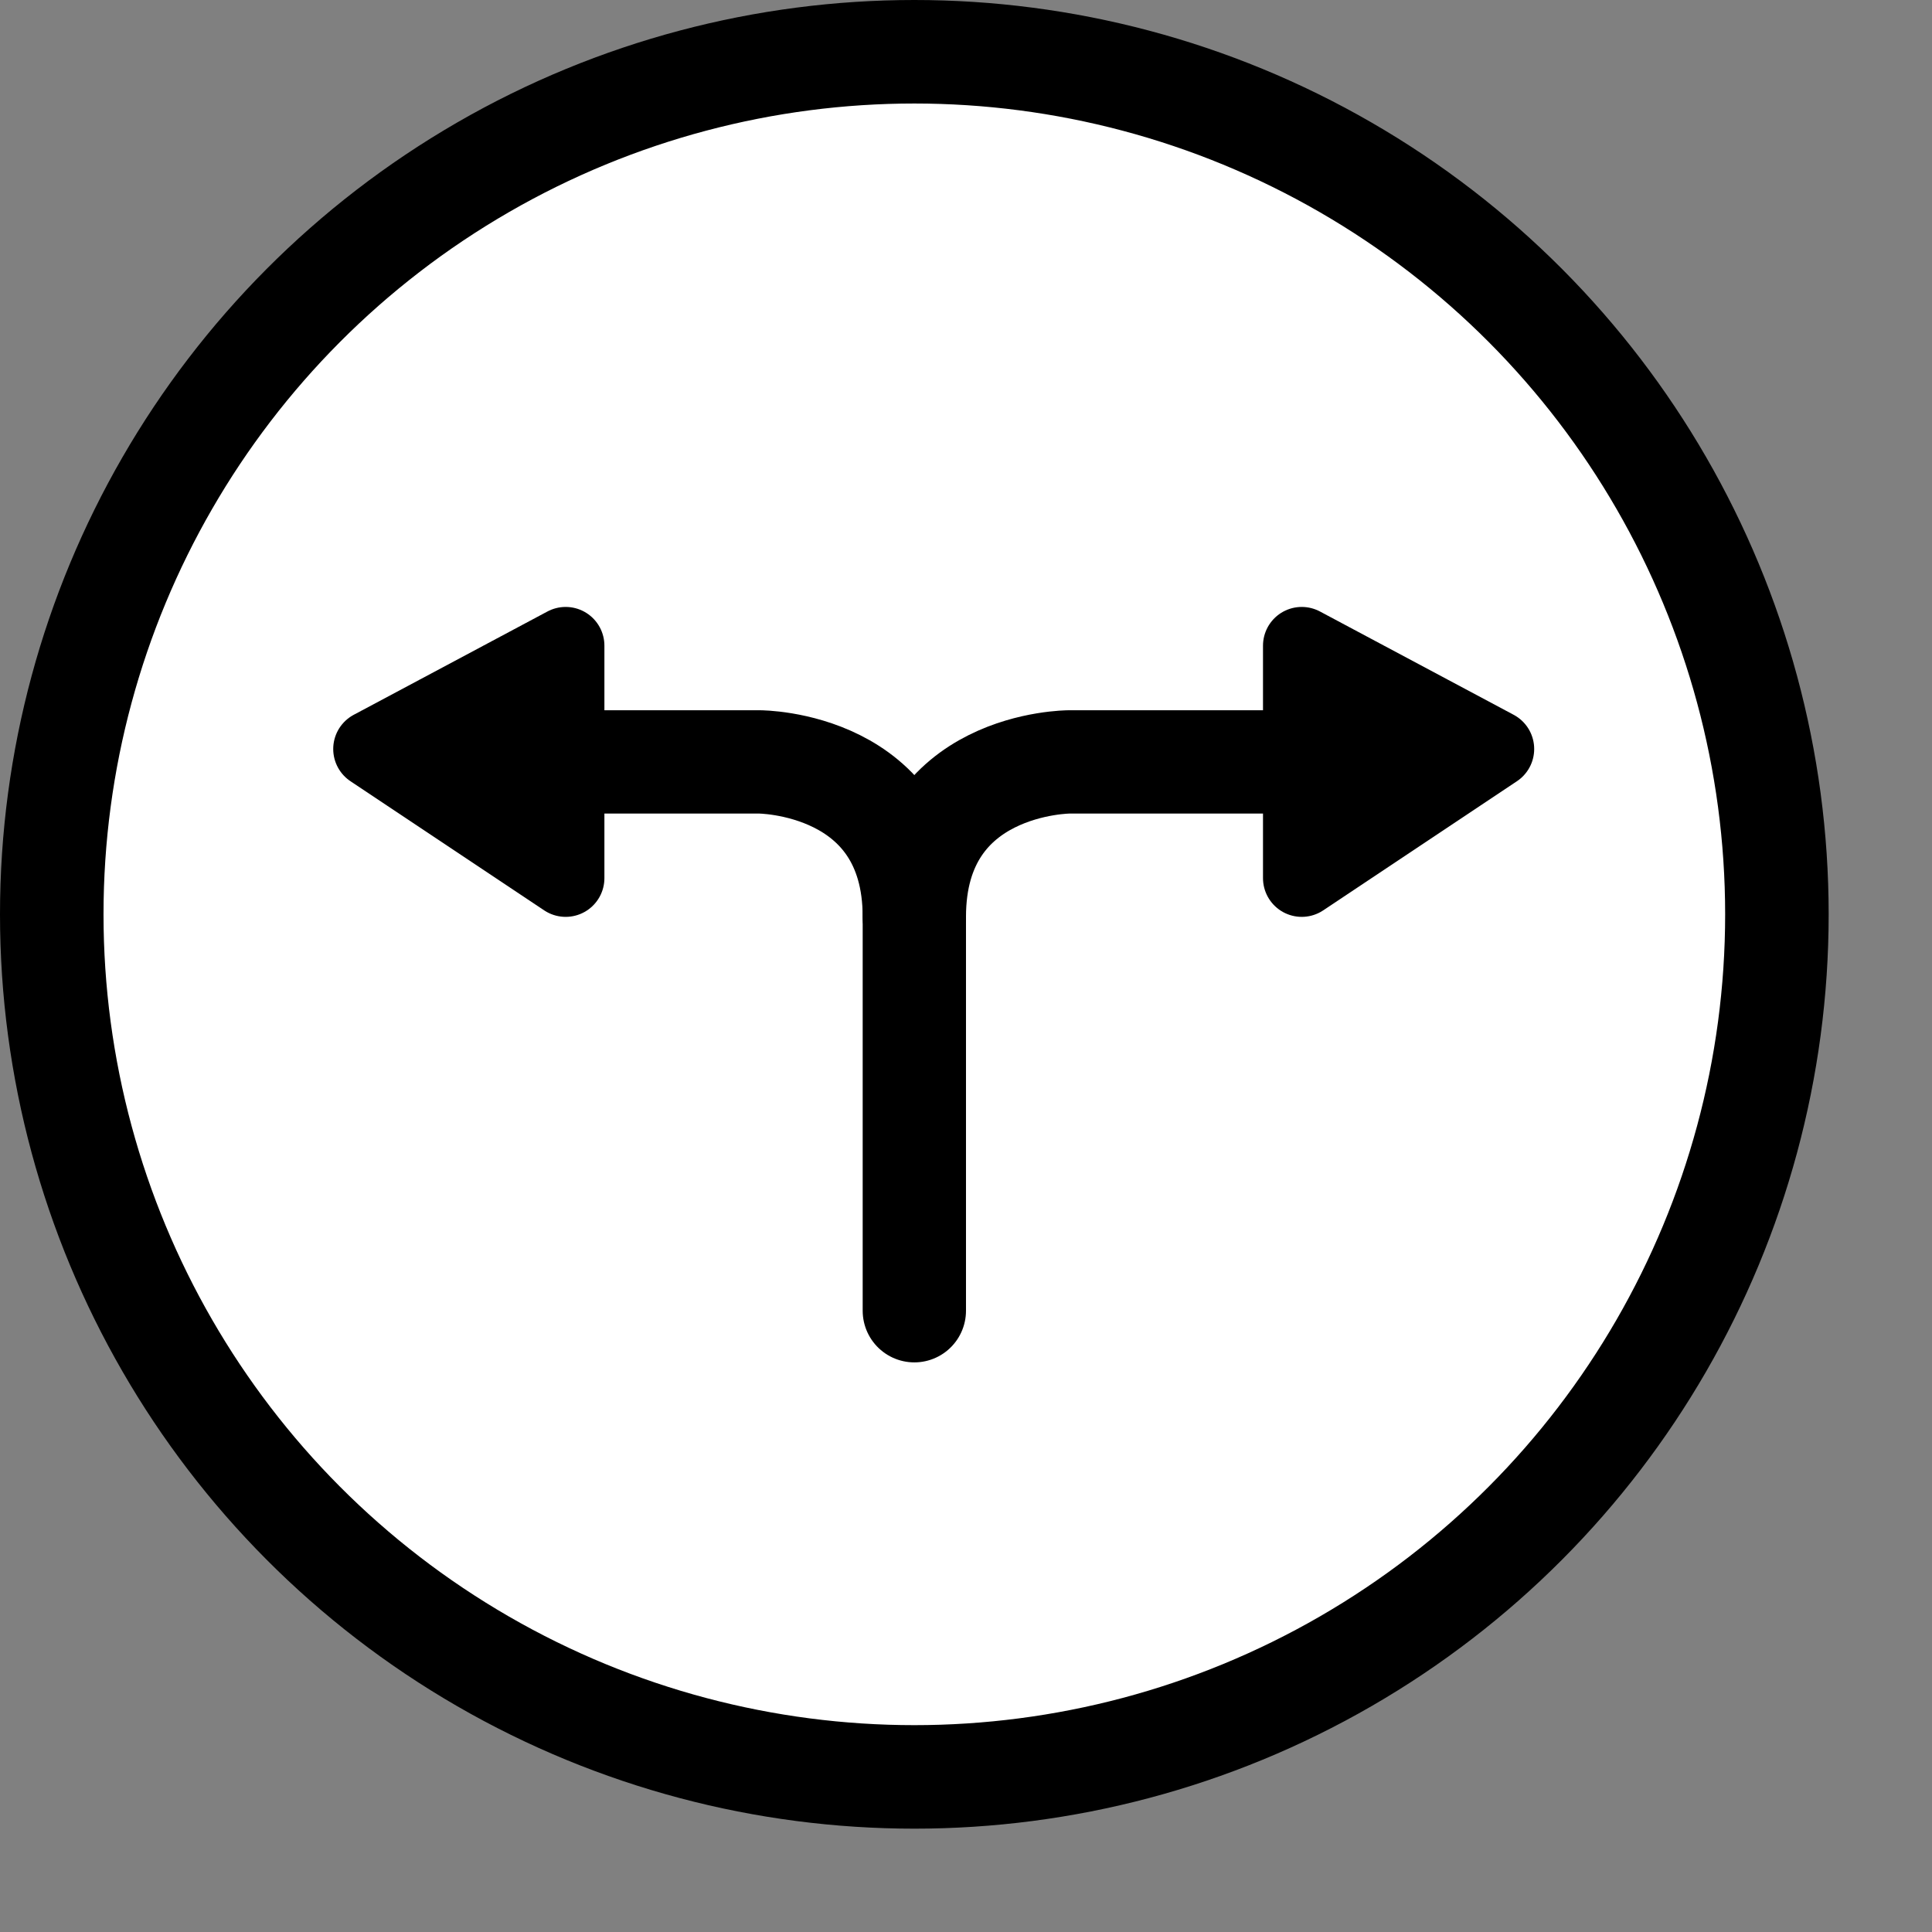
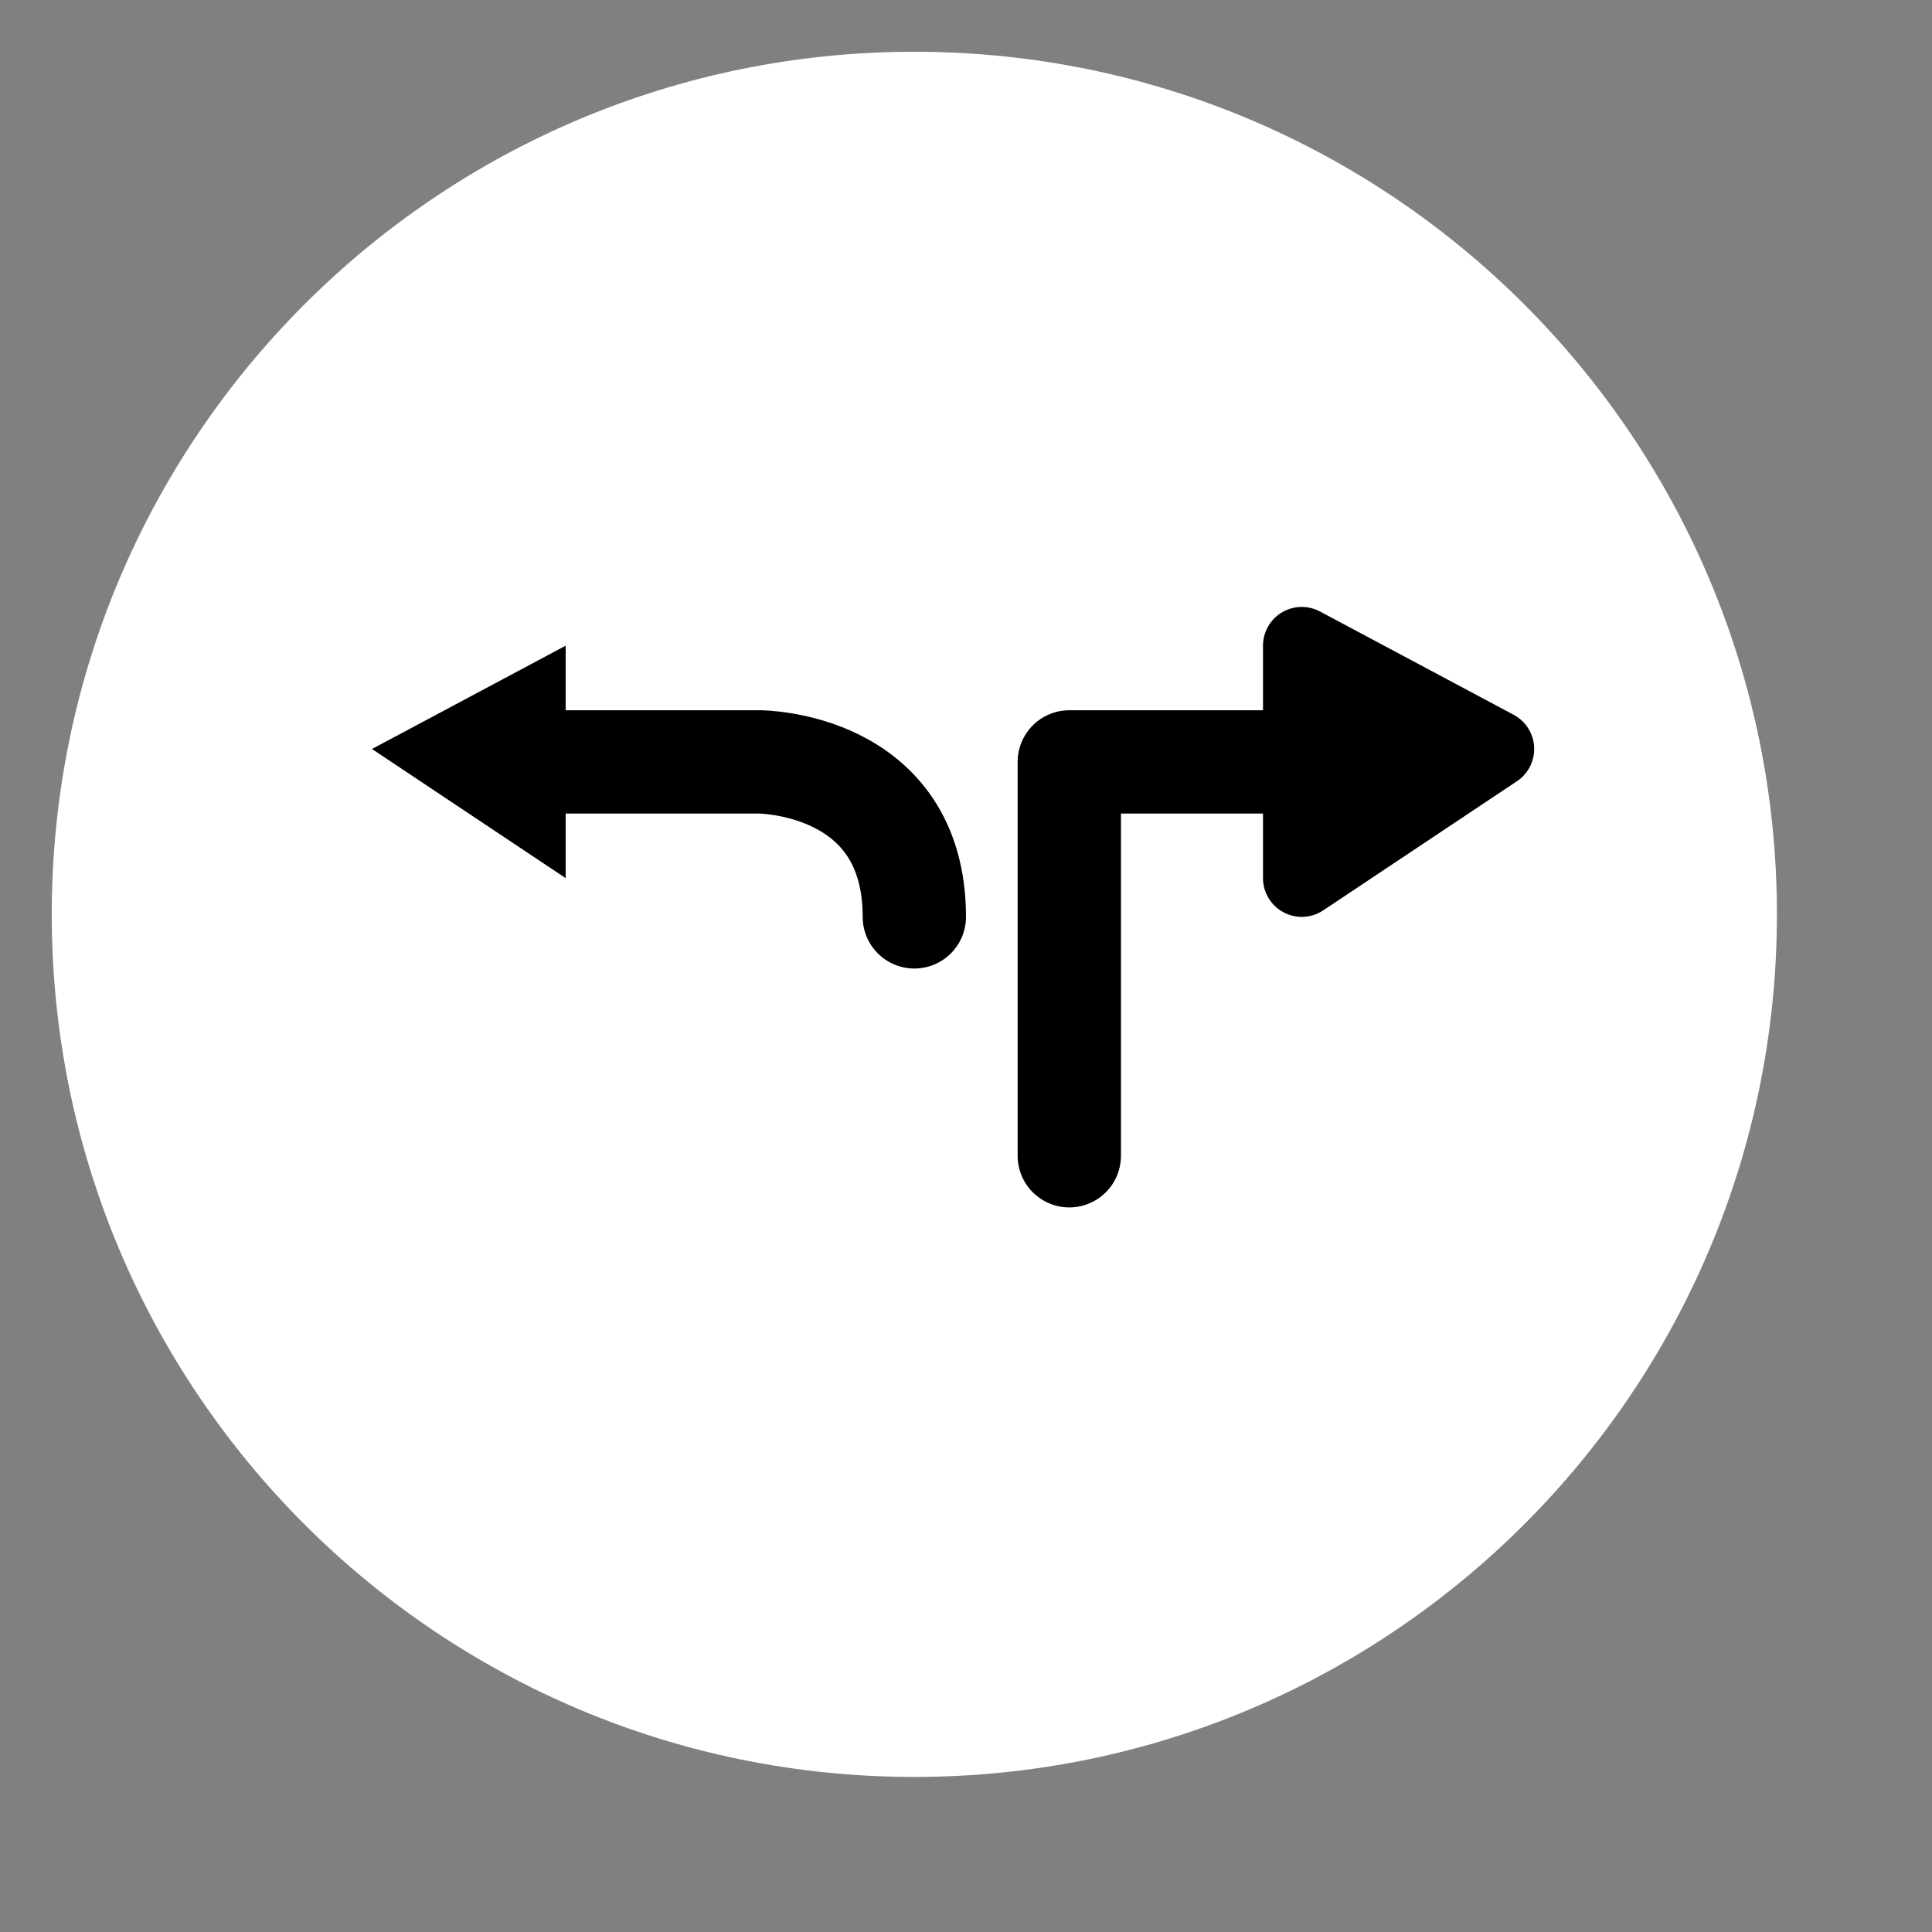
<svg xmlns="http://www.w3.org/2000/svg" xmlns:xlink="http://www.w3.org/1999/xlink" version="1.1" id="Layer_1" x="0px" y="0px" width="110.805px" height="110.805px" viewBox="0 0 74.805 74.805" enable-background="new 0 0 74.805 74.805" xml:space="preserve">
  <rect x="0" y="0" width="74.805" height="74.805" fill="#808080" stroke="none" />
  <g>
    <defs>
      <rect id="SVGID_1_" y="0" width="74.805" height="74.805" />
    </defs>
    <clipPath id="SVGID_2_">
      <use xlink:href="#SVGID_1_" overflow="visible" />
    </clipPath>
    <path clip-path="url(#SVGID_2_)" fill="#FFFFFF" d="M35.402,68.801c18.445,0,33.398-14.953,33.398-33.398        c0-18.446-14.953-33.399-33.398-33.399c-18.445,0-33.398,14.953-33.398,33.399C2.004,53.848,16.958,68.801,35.402,68.801" />
-     <circle clip-path="url(#SVGID_2_)" fill="none" stroke="#000000" stroke-width="4.008" cx="35.402" cy="35.402" r="33.398" />
-     <path clip-path="url(#SVGID_2_)" fill="none" stroke="#000000" stroke-width="4" stroke-linecap="round" stroke-linejoin="round" d="        M50.402,29.5h-9c0,0-6,0-6,6v15.25" />
+     <path clip-path="url(#SVGID_2_)" fill="none" stroke="#000000" stroke-width="4" stroke-linecap="round" stroke-linejoin="round" d="        M50.402,29.5h-9v15.25" />
    <path clip-path="url(#SVGID_2_)" fill="none" stroke="#000000" stroke-width="4" stroke-linecap="round" stroke-linejoin="round" d="        M20.402,29.5h9c0,0,6,0,6,6" />
  </g>
  <polygon points="14.402,29 21.902,34 21.902,25 " />
-   <polygon fill="none" stroke="#000000" stroke-width="3" stroke-linecap="round" stroke-linejoin="round" points="14.402,29         21.902,34 21.902,25 " />
  <polygon points="57.902,29 50.402,34 50.402,25 " />
  <polygon fill="none" stroke="#000000" stroke-width="3" stroke-linecap="round" stroke-linejoin="round" points="57.902,29         50.402,34 50.402,25 " />
</svg>